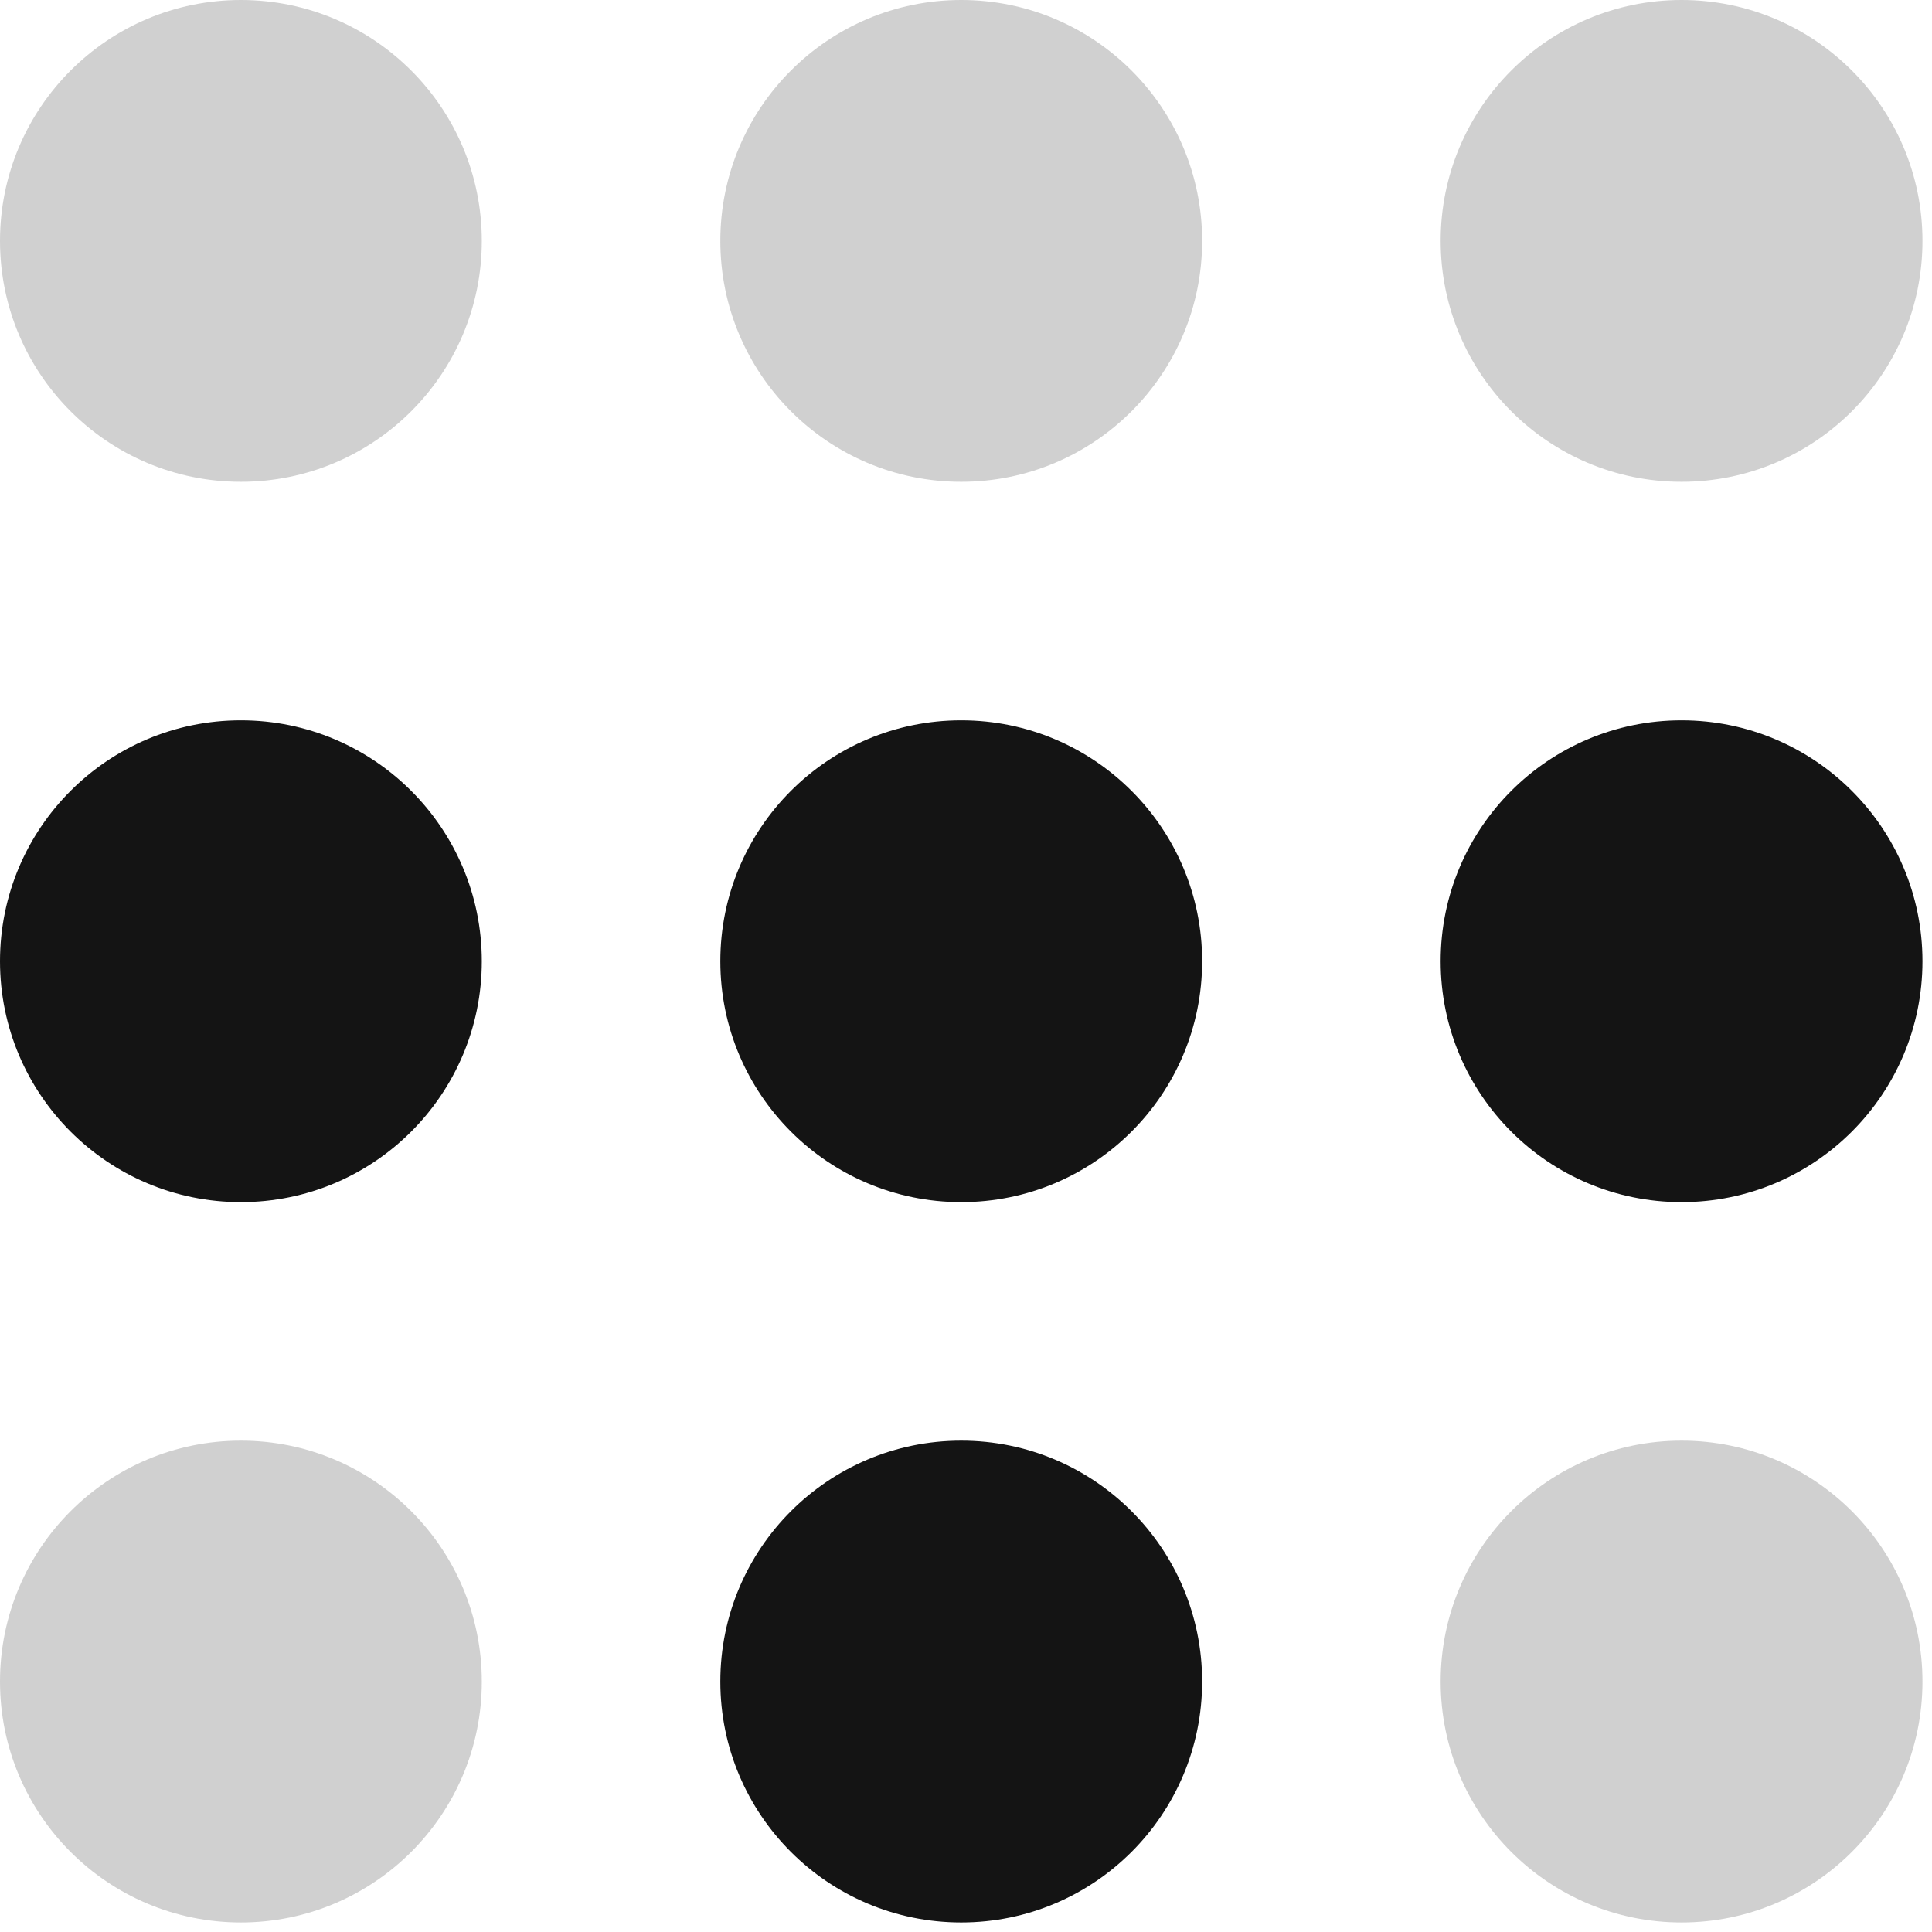
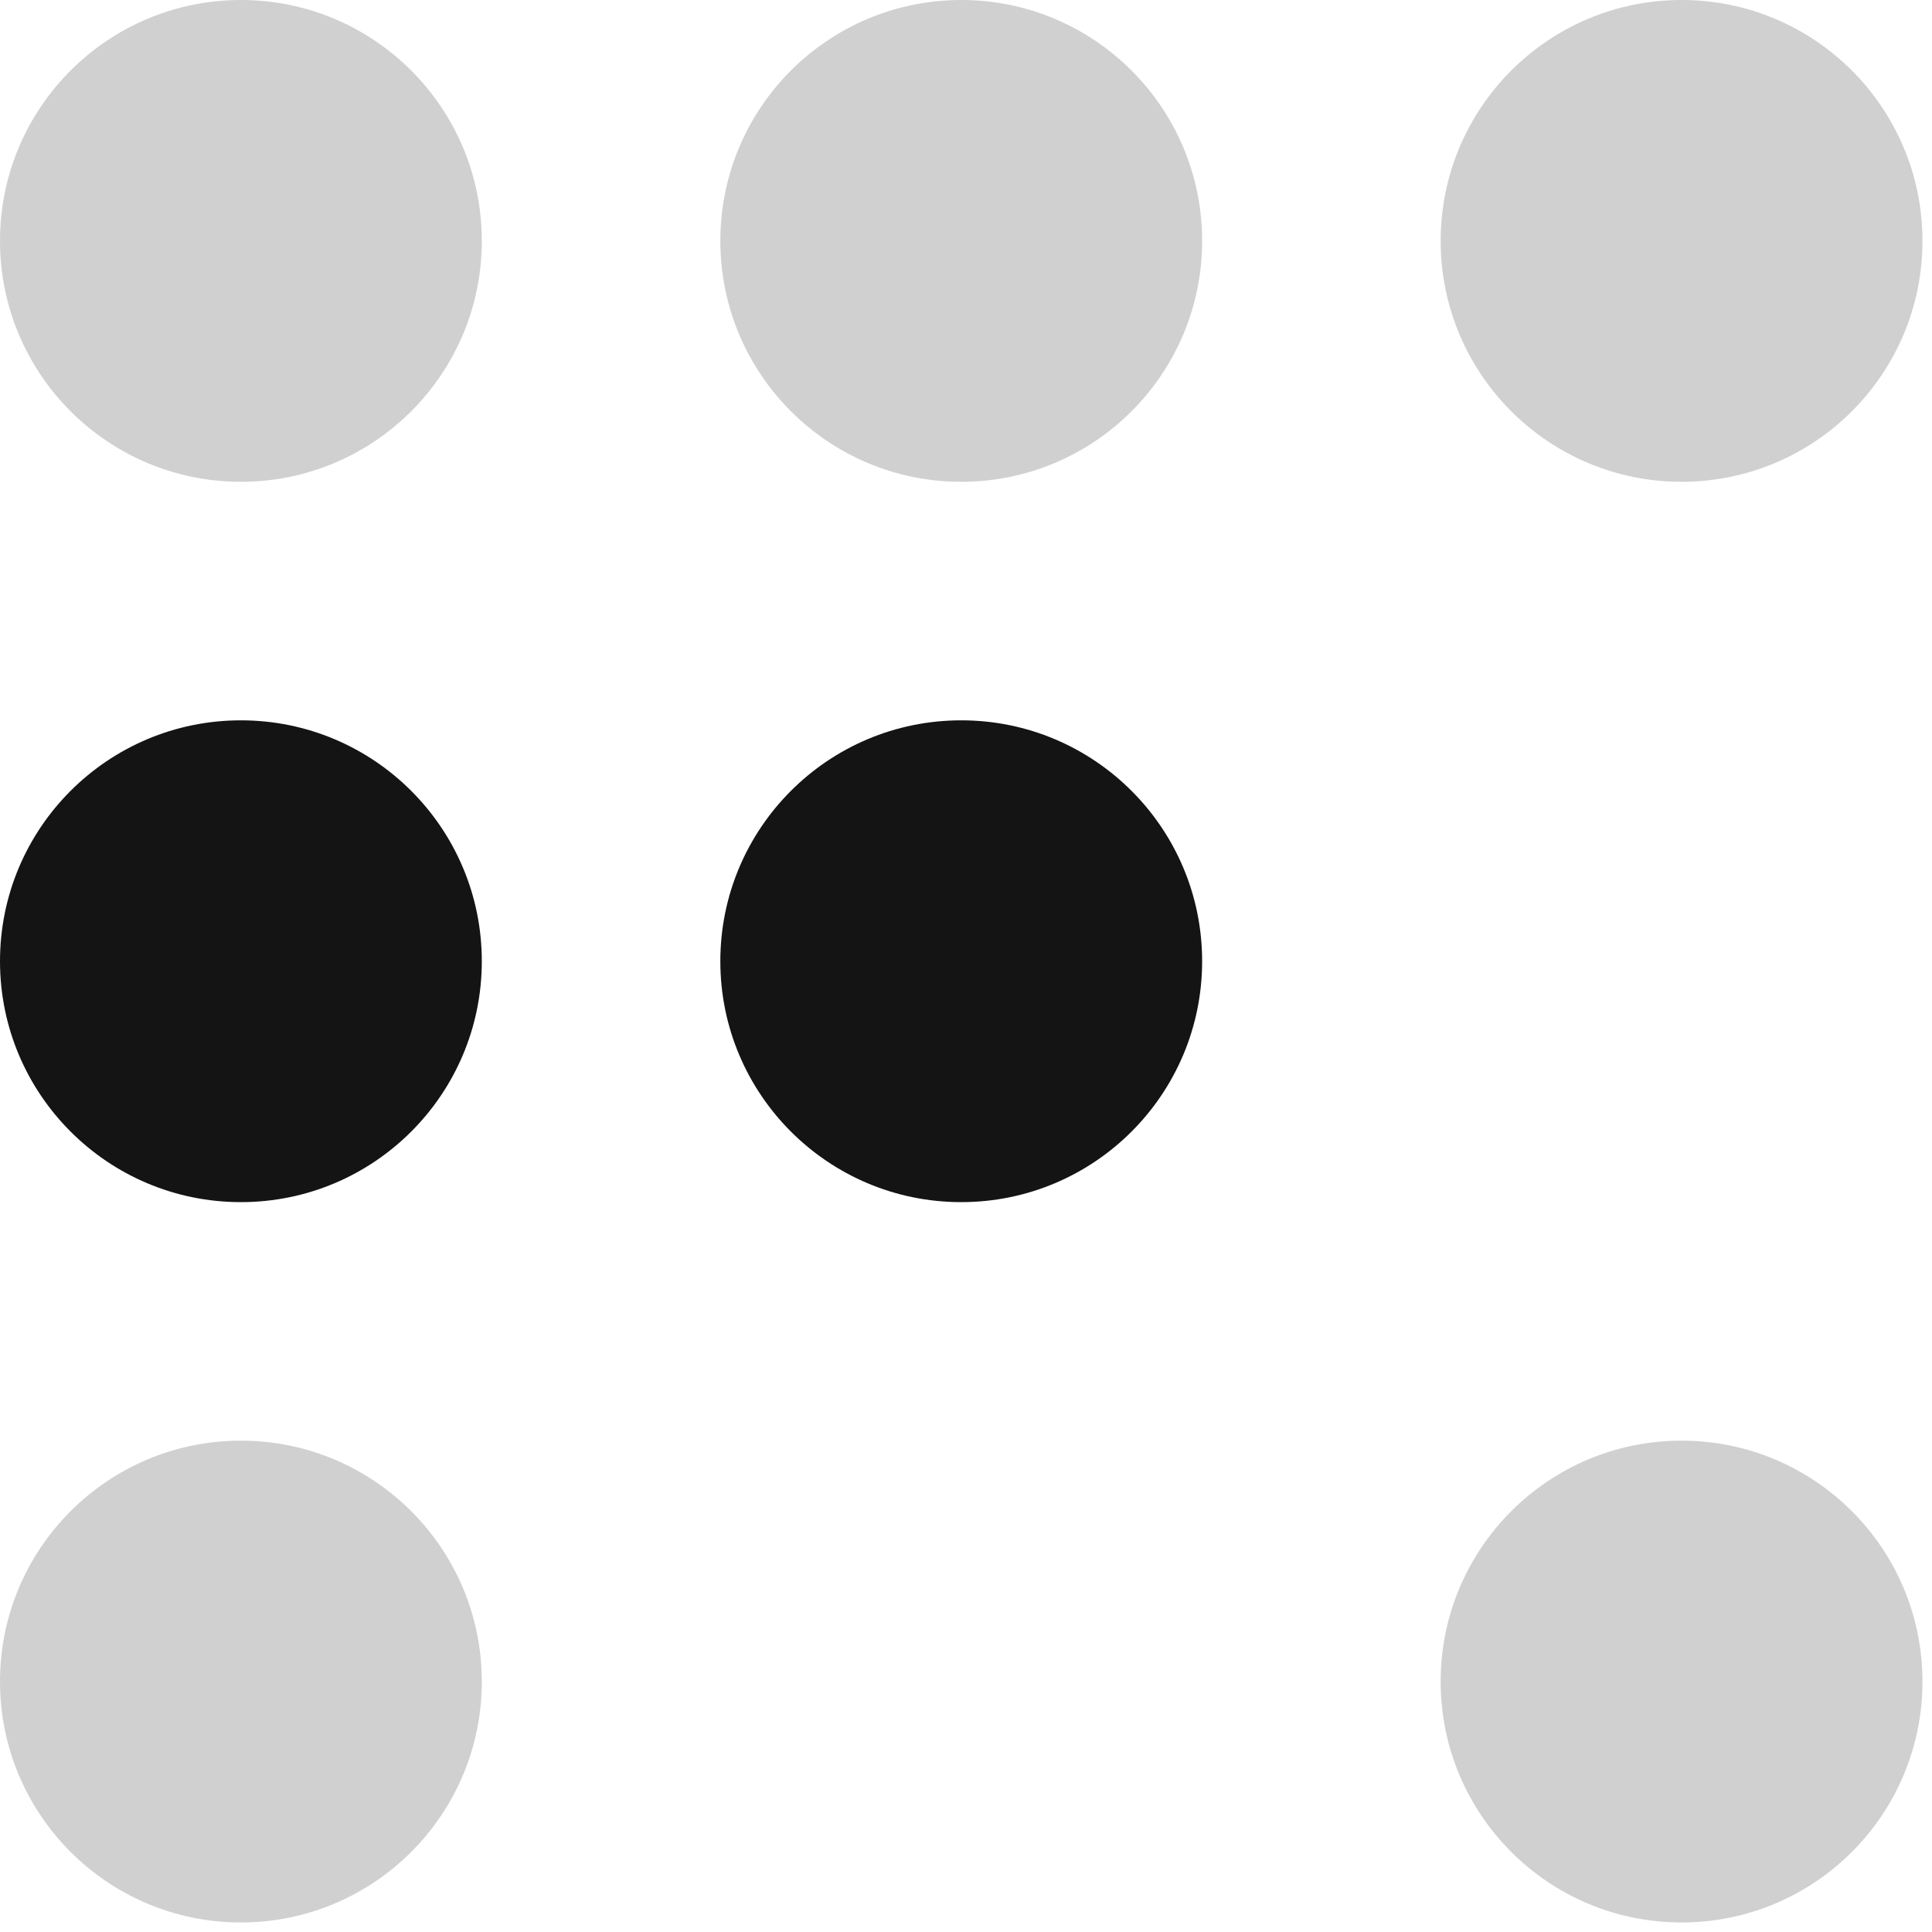
<svg xmlns="http://www.w3.org/2000/svg" width="512" height="512">
  <path fill="#141414" d="M127.684 254.736c0 35.259-28.583 63.842-63.842 63.842S0 289.995 0 254.736c0-35.26 28.583-63.842 63.842-63.842s63.842 28.583 63.842 63.842Zm190.894 0c0 35.259-28.583 63.842-63.842 63.842-35.26 0-63.842-28.583-63.842-63.842 0-35.26 28.583-63.842 63.842-63.842s63.842 28.583 63.842 63.842Z" />
  <path fill="#141414" d="M127.684 445.63c0 35.259-28.583 63.842-63.842 63.842S0 480.889 0 445.63c0-35.26 28.583-63.842 63.842-63.842s63.842 28.583 63.842 63.842Zm381.788 0c0 35.259-28.583 63.842-63.842 63.842-35.26 0-63.842-28.583-63.842-63.842 0-35.26 28.583-63.842 63.842-63.842s63.842 28.583 63.842 63.842Z" opacity=".2" />
-   <path fill="#141414" d="M318.578 445.63c0 35.259-28.583 63.842-63.842 63.842-35.26 0-63.842-28.583-63.842-63.842 0-35.26 28.583-63.842 63.842-63.842s63.842 28.583 63.842 63.842Zm190.894-190.894c0 35.259-28.583 63.842-63.842 63.842-35.26 0-63.842-28.583-63.842-63.842 0-35.26 28.583-63.842 63.842-63.842s63.842 28.583 63.842 63.842Z" />
  <path fill="#141414" d="M127.684 63.842c0 35.259-28.583 63.842-63.842 63.842S0 99.101 0 63.842 28.583 0 63.842 0s63.842 28.583 63.842 63.842Zm190.894 0c0 35.259-28.583 63.842-63.842 63.842-35.26 0-63.842-28.583-63.842-63.842S219.477 0 254.736 0s63.842 28.583 63.842 63.842Zm190.894 0c0 35.259-28.583 63.842-63.842 63.842-35.26 0-63.842-28.583-63.842-63.842S410.37 0 445.63 0s63.842 28.583 63.842 63.842Z" opacity=".2" />
</svg>